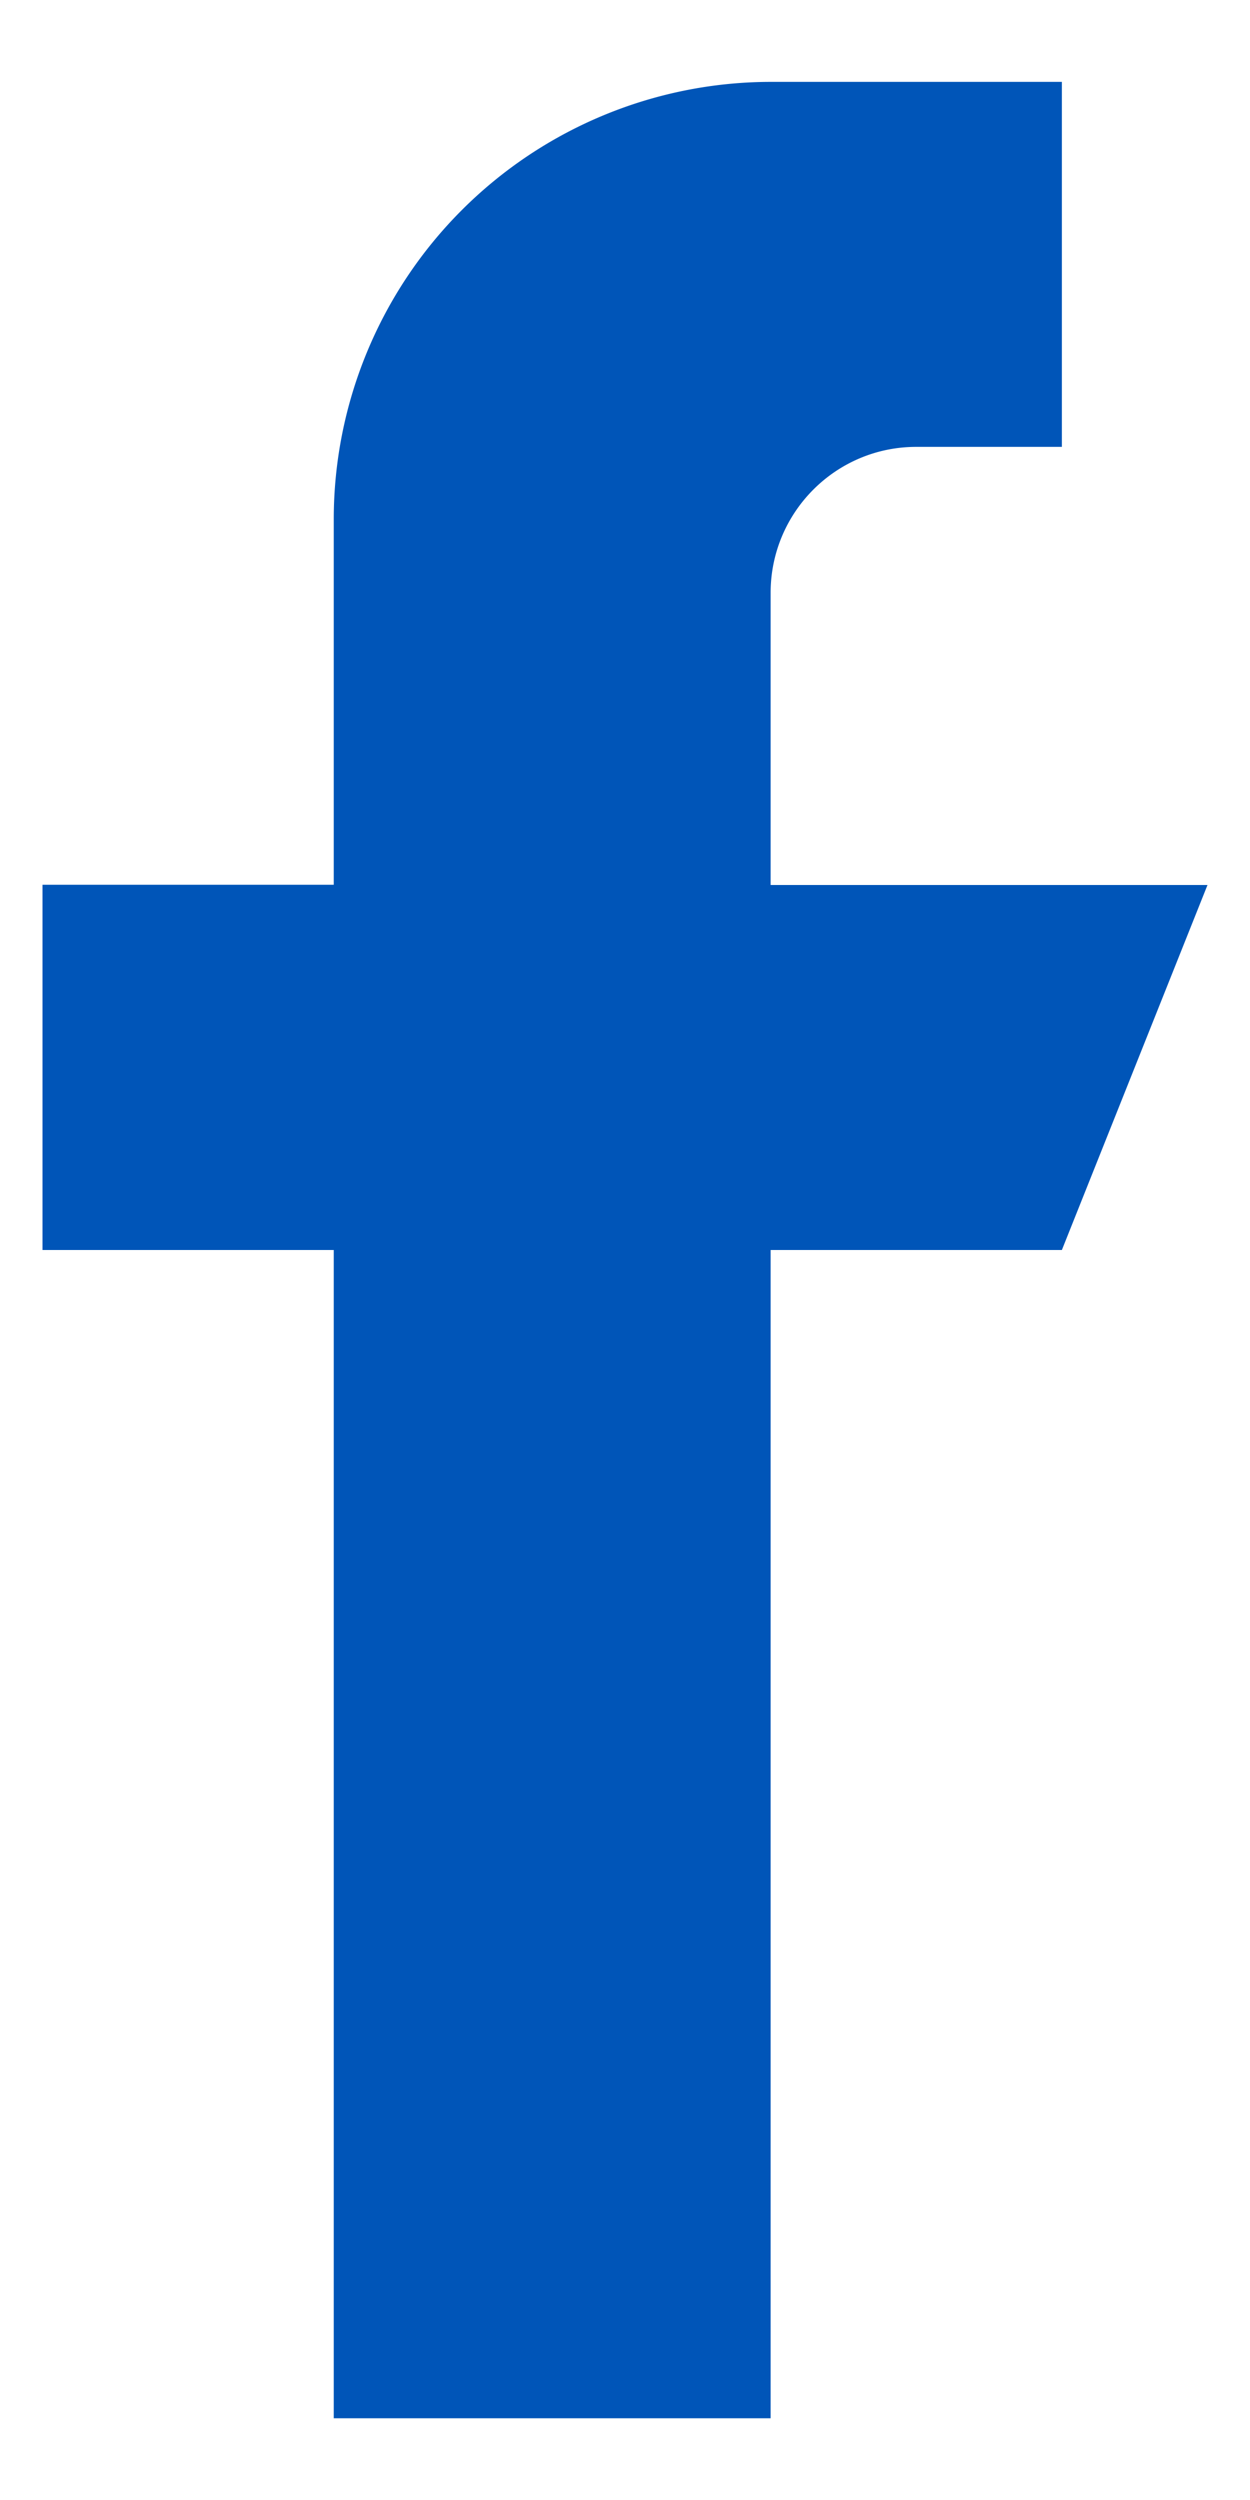
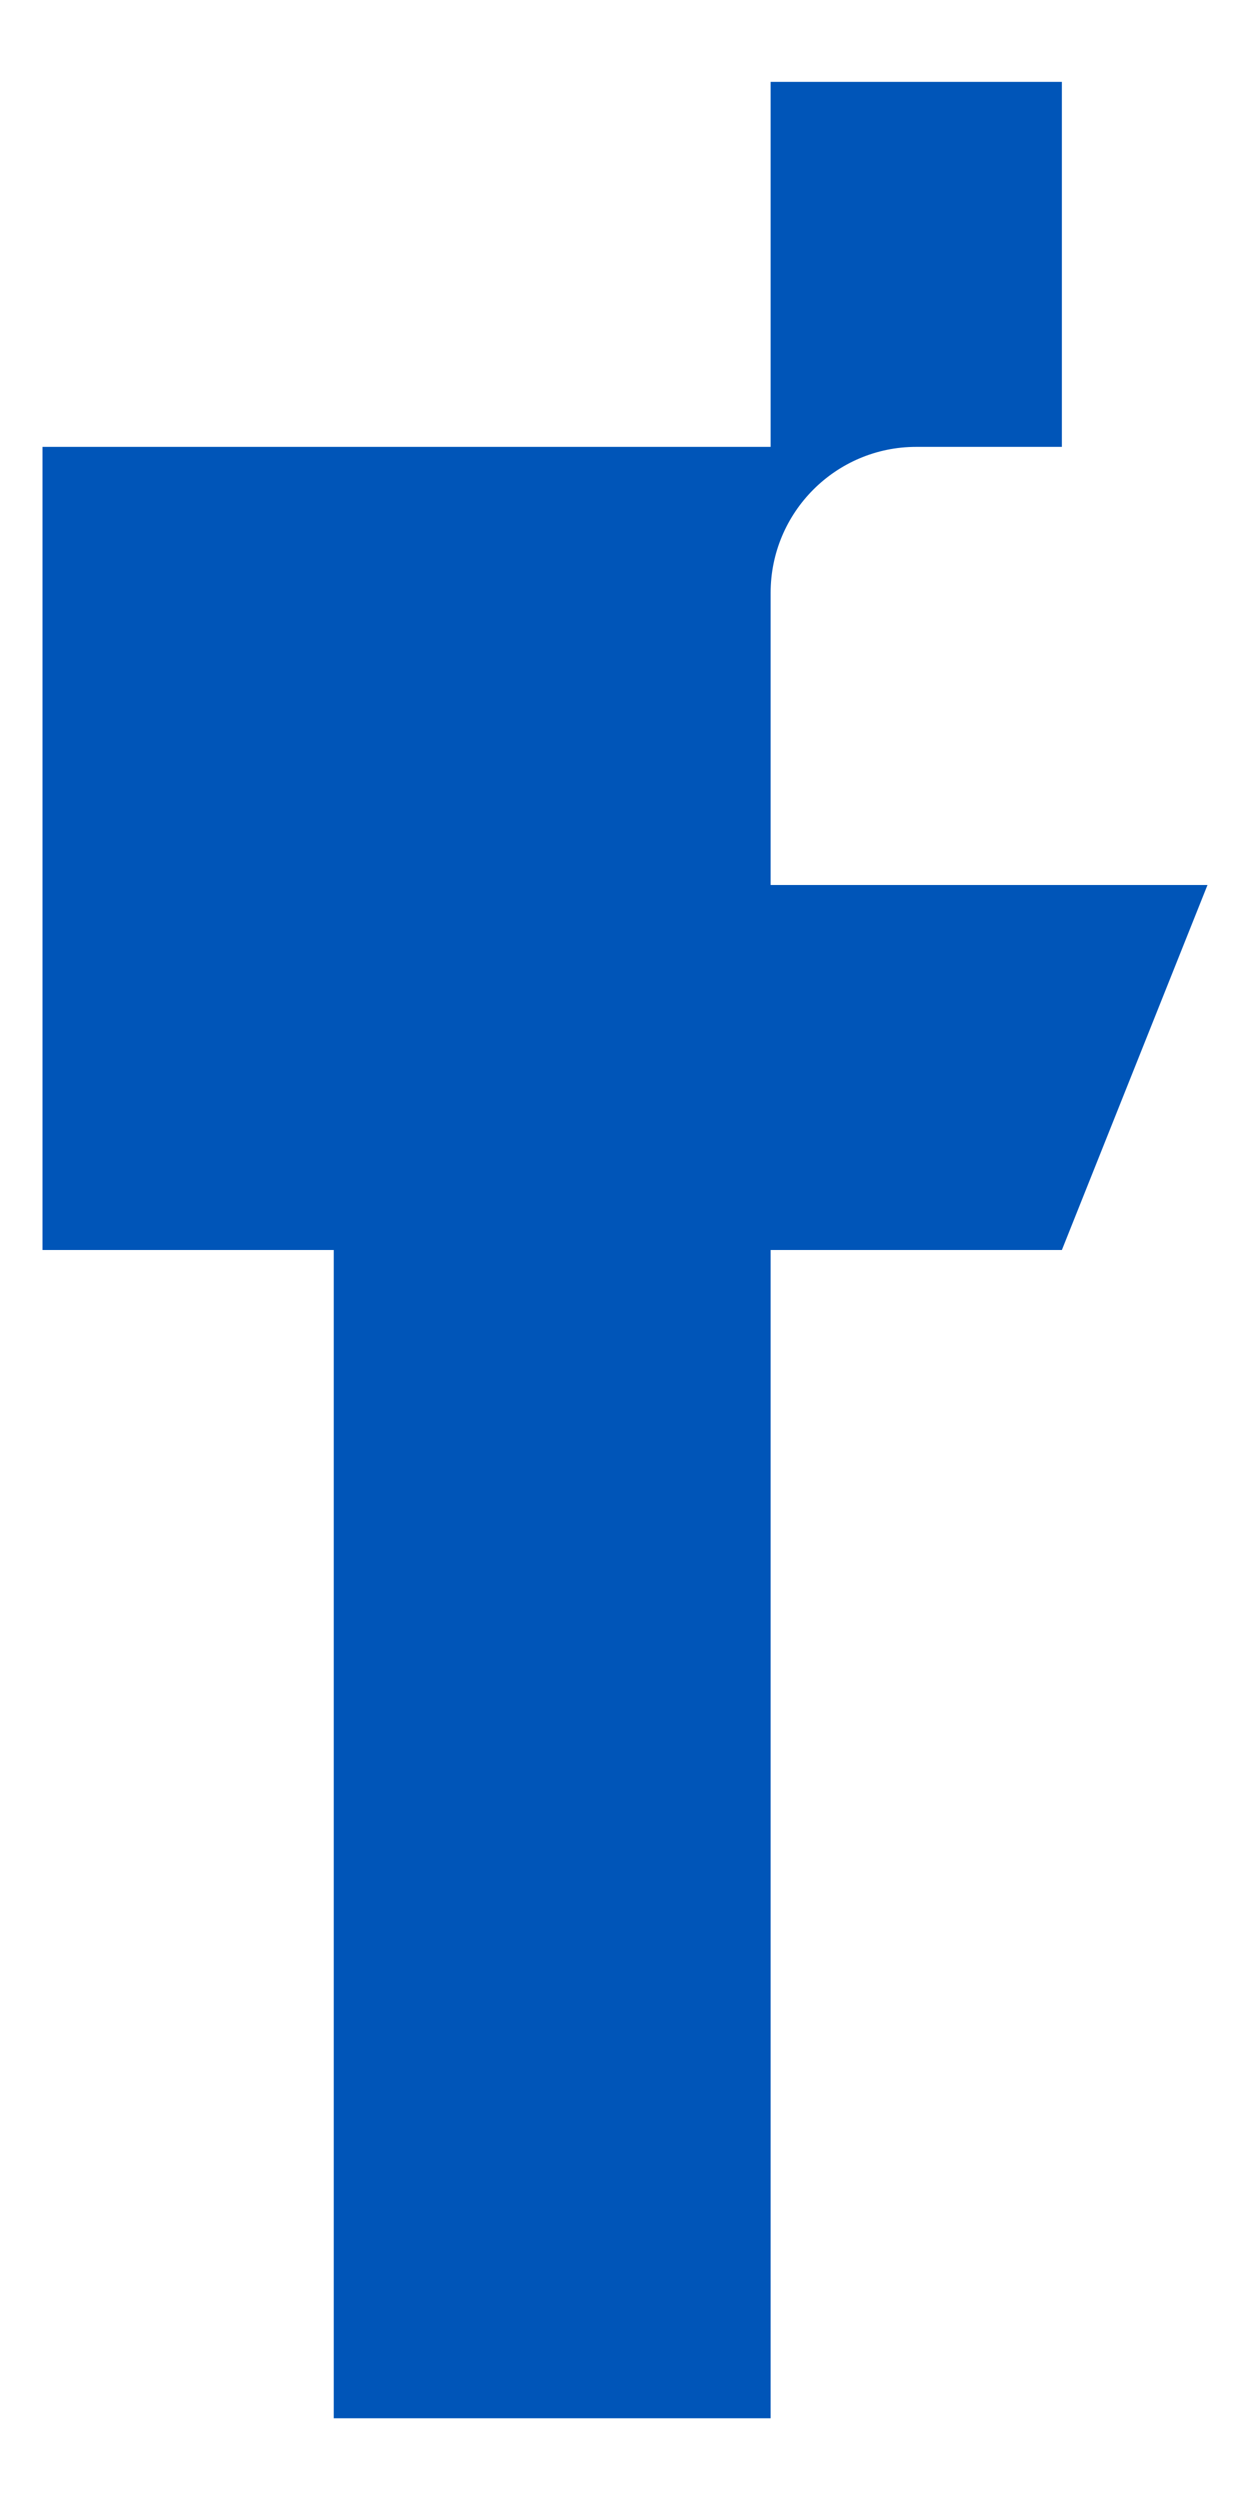
<svg xmlns="http://www.w3.org/2000/svg" width="10" height="20" viewBox="0 0 10 20" fill="none">
-   <path d="M9.66 7.08H6.165V4.743c0-.645.522-1.168 1.165-1.168h1.165V.655h-2.33A3.5 3.5 0 002.67 4.158v2.92H.34V10h2.33v9.346h3.495V10h2.33L9.66 7.08z" fill="#0055B8" />
+   <path d="M9.66 7.08H6.165V4.743c0-.645.522-1.168 1.165-1.168h1.165V.655h-2.33v2.92H.34V10h2.33v9.346h3.495V10h2.33L9.66 7.08z" fill="#0055B8" />
</svg>